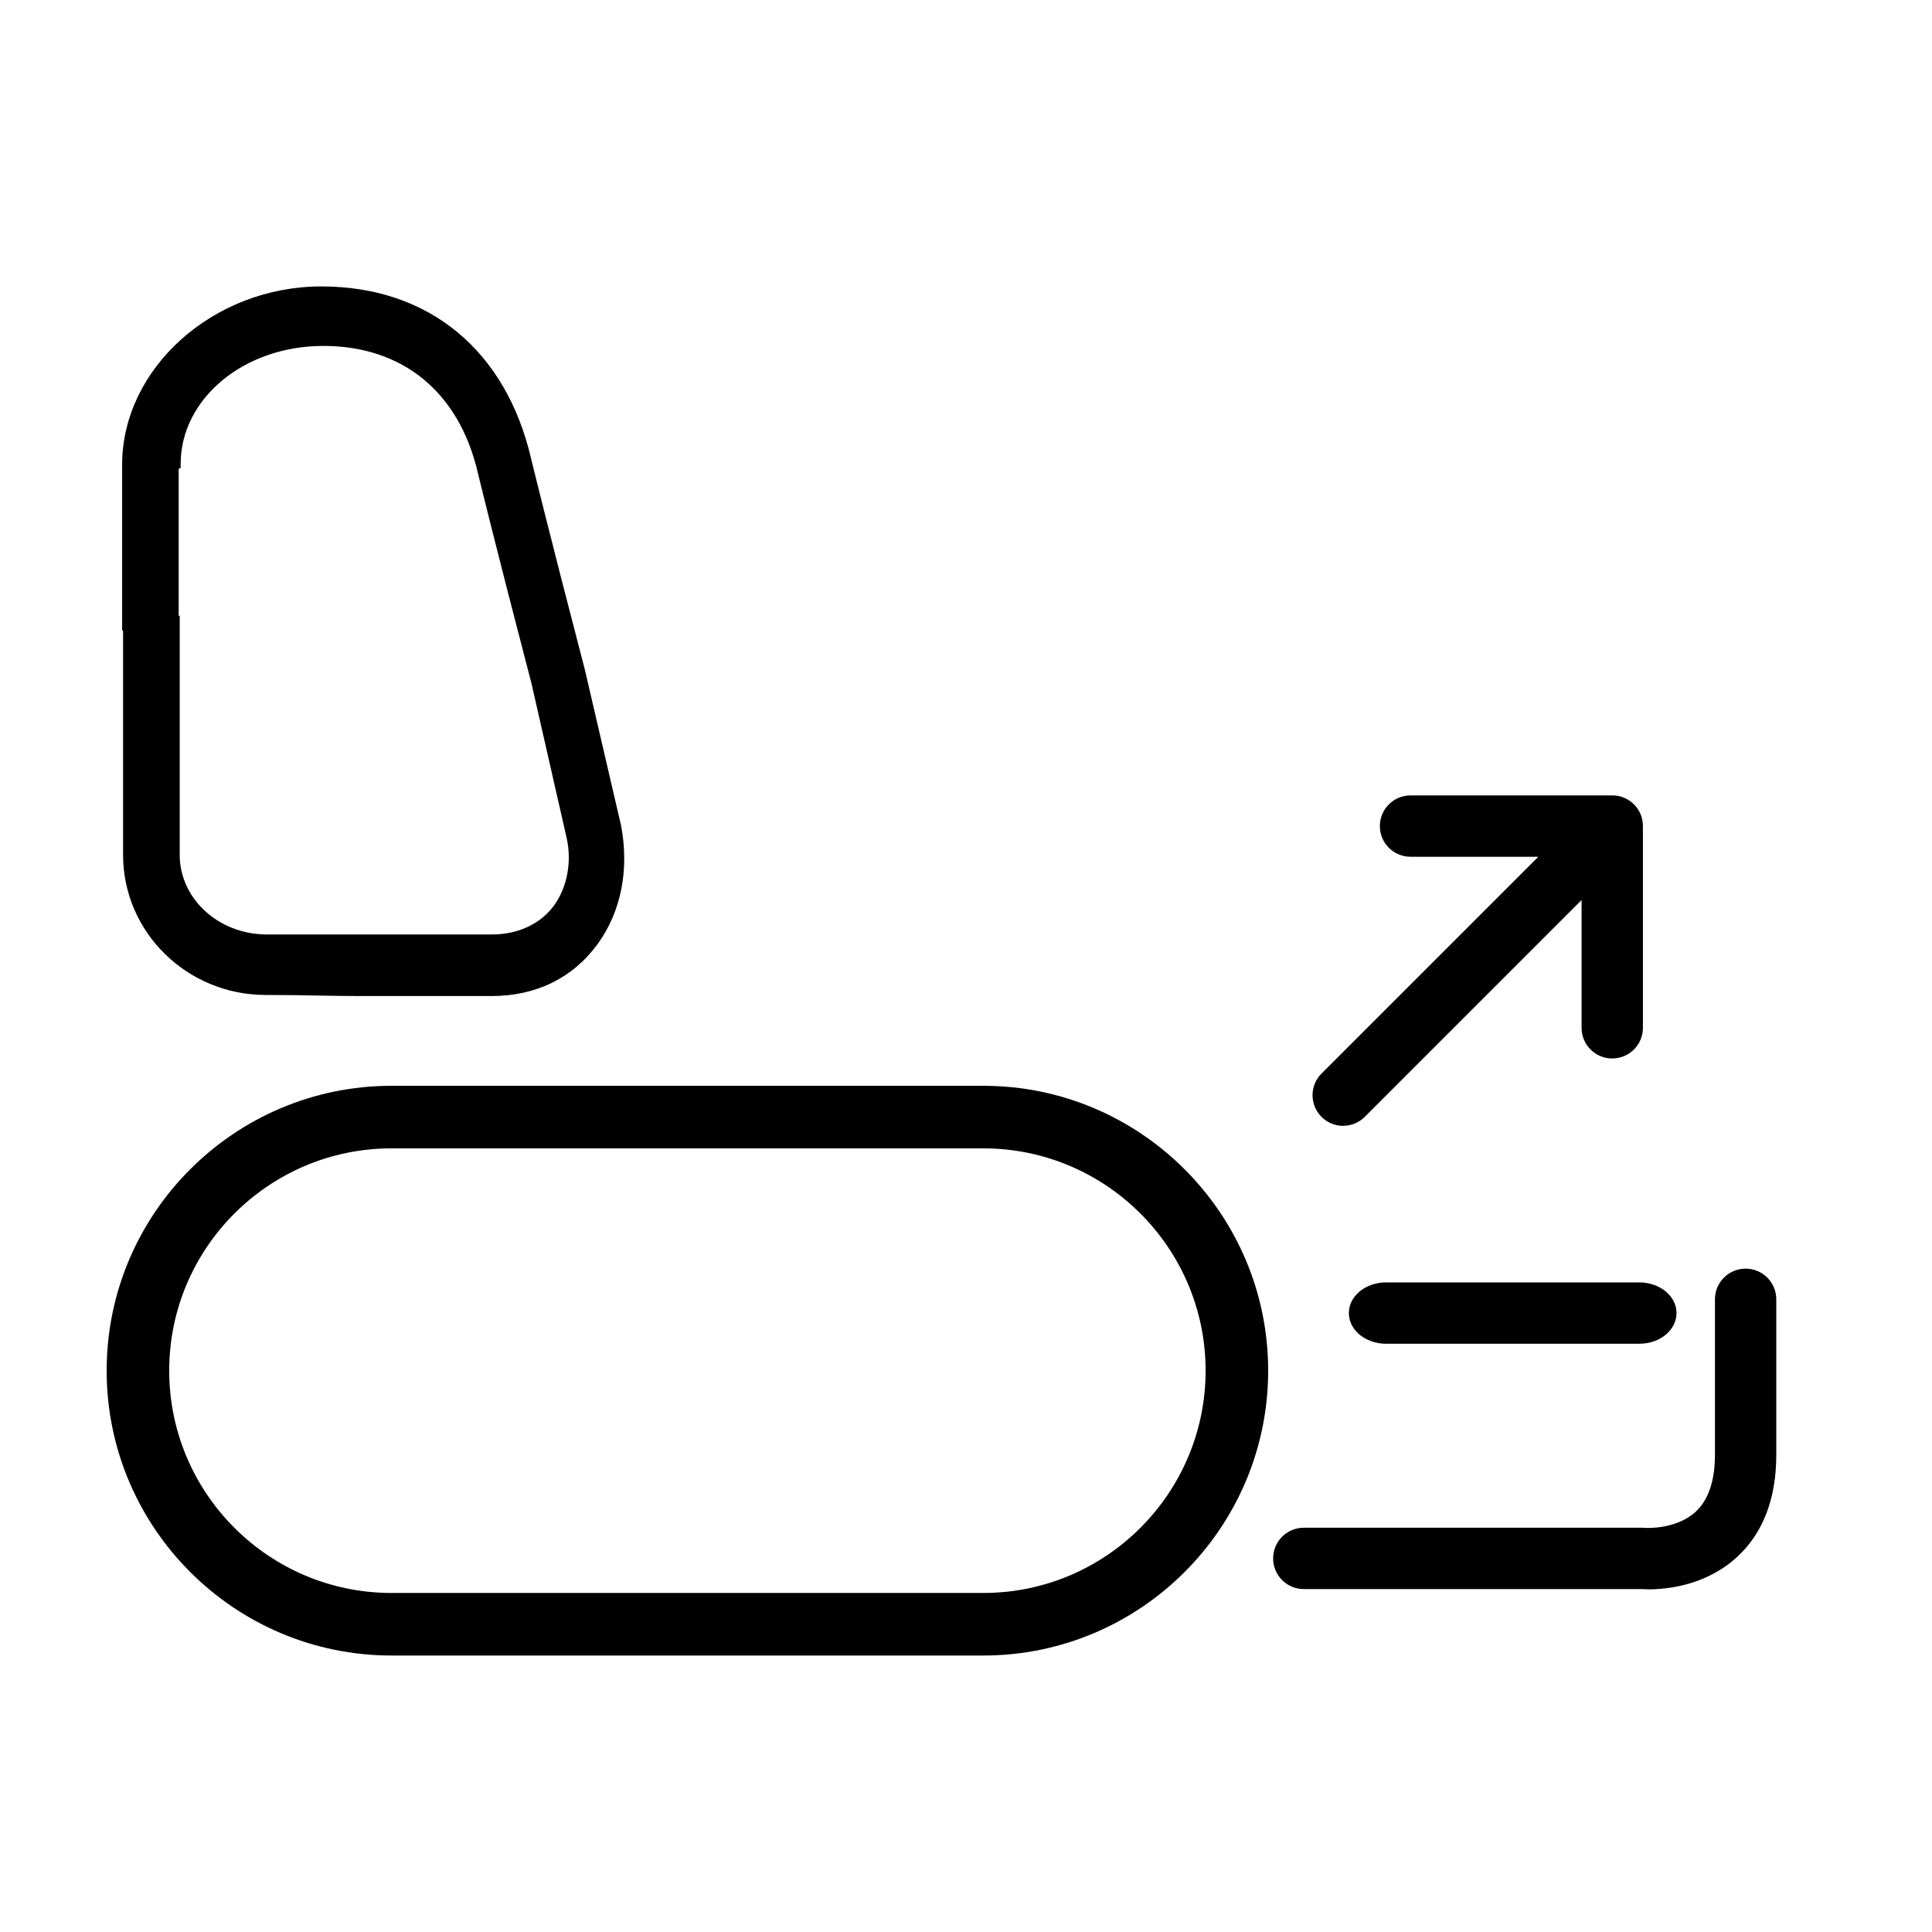
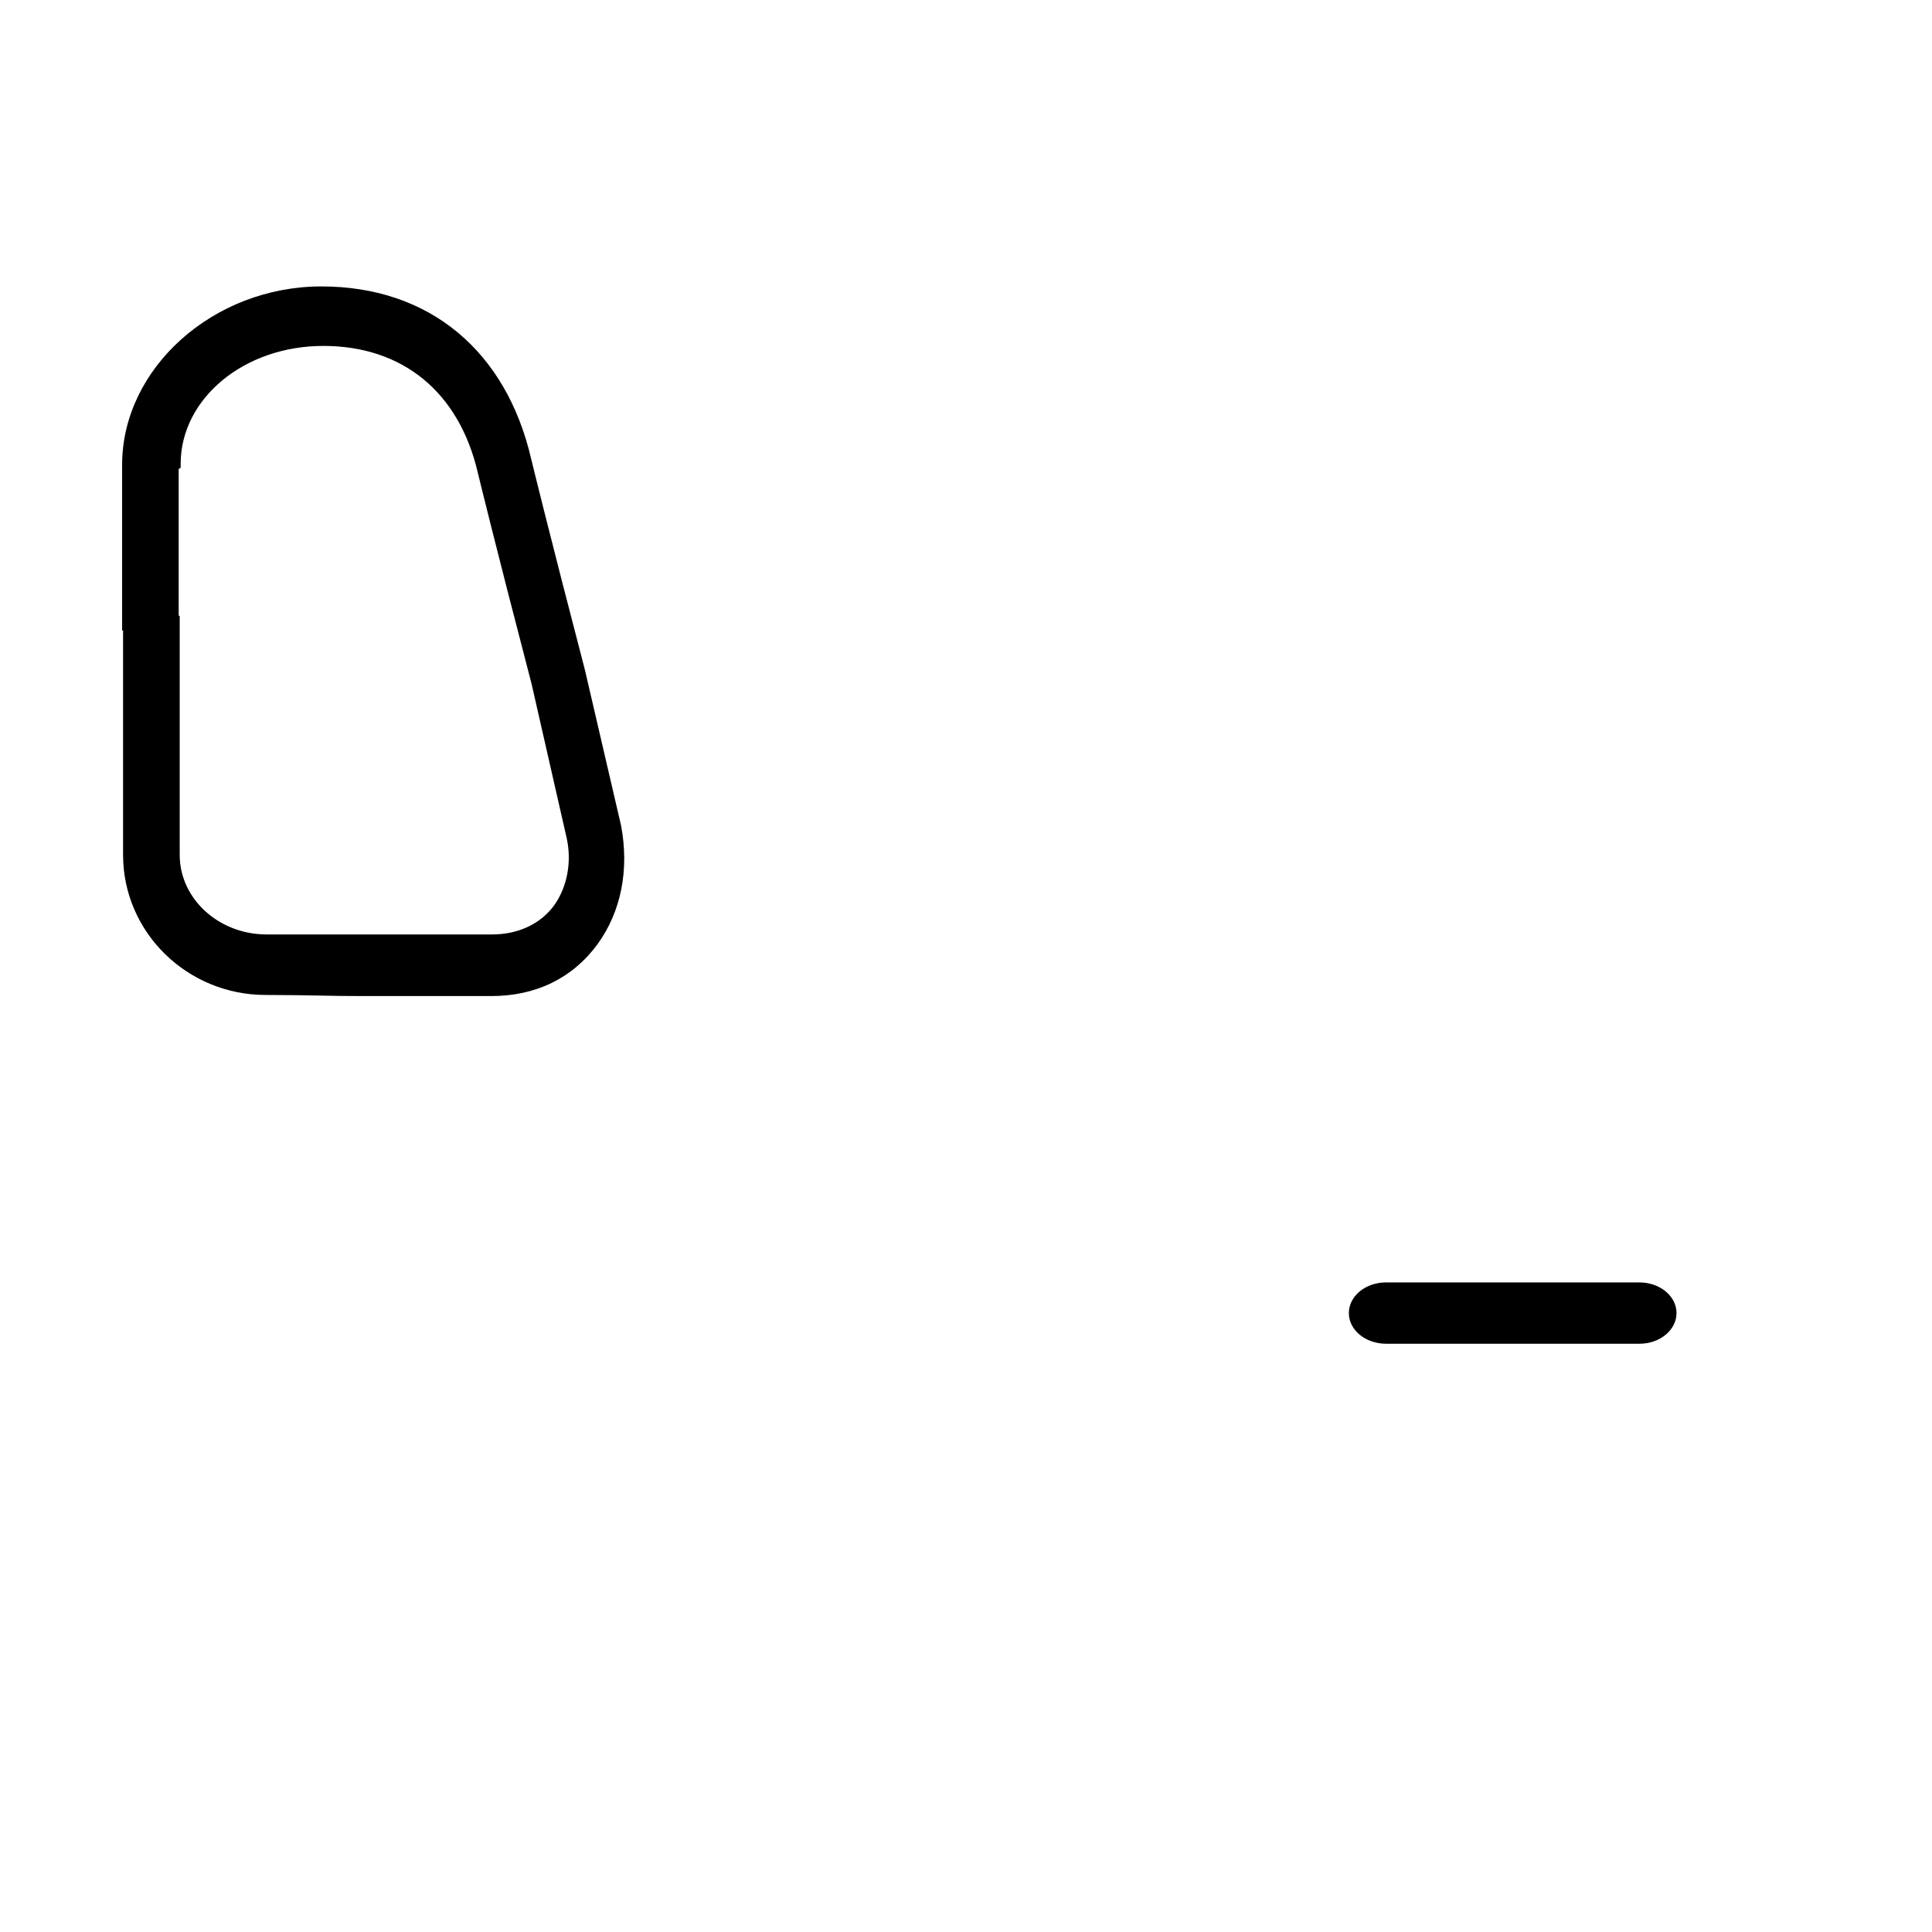
<svg xmlns="http://www.w3.org/2000/svg" id="a" viewBox="0 0 283.5 283.5">
  <path d="M38.99,145c6.31,0,9.17.16,14.05.16h19.07c6.16,0,11.32-2.5,14.77-7.19,3.3-4.54,4.44-10.48,3.3-16.58l-5.3-22.83c-5.3-20.33-7.88-30.97-7.88-30.97-3.58-15.48-14.62-24.55-29.82-24.55s-28.24,11.26-28.24,25.18v23.3h.14v33.94c0,10.79,9.03,19.55,19.93,19.55ZM25.51,68.05c0-10.17,9.75-18.3,21.93-18.3s20.79,7.04,23.65,19.39c0,0,2.58,10.63,7.88,30.97l5.16,22.68c.86,3.91,0,7.82-2.01,10.63-2.15,2.97-5.73,4.69-9.89,4.69h-33.11c-7.6,0-13.76-5.63-13.76-12.67v-34.09h-.14v-23.15l.29-.16Z" />
  <path d="M72.1,146.16h-19.07c-2.29,0-4.13-.03-6.1-.07-2.26-.04-4.6-.09-7.95-.09-11.54,0-20.92-9.22-20.92-20.55v-32.94h-.14v-24.3c0-14.19,13.39-26.18,29.24-26.18s27.12,9.47,30.79,25.33c.02.1,2.64,10.85,7.88,30.94l5.31,22.86c1.22,6.49-.01,12.65-3.46,17.39-3.65,4.98-9.03,7.61-15.57,7.61ZM19.92,90.51h.14v34.94c0,10.23,8.49,18.55,18.92,18.55,3.37,0,5.71.04,7.99.09,1.95.04,3.79.07,6.06.07h19.07c5.88,0,10.7-2.35,13.96-6.79,3.12-4.29,4.23-9.9,3.12-15.8l-5.3-22.79c-5.24-20.08-7.86-30.85-7.88-30.96-3.5-15.12-14.01-23.79-28.85-23.79s-27.24,11.07-27.24,24.18v22.3ZM72.24,139.12h-33.11c-8.14,0-14.76-6.13-14.76-13.67v-33.09h-.14v-24.74l.3-.16c.38-10.36,10.52-18.7,22.92-18.7s21.65,7.35,24.63,20.17c.02.1,2.64,10.85,7.88,30.94l5.17,22.71c.88,4.02.07,8.29-2.17,11.44-2.35,3.25-6.25,5.11-10.71,5.11ZM26.23,90.36h.14v35.09c0,6.43,5.72,11.67,12.76,11.67h33.11c3.8,0,7.11-1.56,9.08-4.28,1.92-2.69,2.6-6.36,1.84-9.83l-5.16-22.67c-5.24-20.08-7.86-30.84-7.88-30.95-2.75-11.84-11.01-18.63-22.68-18.63s-20.93,7.76-20.93,17.3v.59l-.29.16v21.55Z" />
-   <path d="M144.29,242.93H57.45c-23.05,0-41.8-18.75-41.8-41.8s18.75-41.8,41.8-41.8h86.84c23.05,0,41.8,18.75,41.8,41.8s-18.75,41.8-41.8,41.8ZM57.45,168.51c-17.99,0-32.62,14.63-32.62,32.62s14.63,32.62,32.62,32.62h86.84c17.99,0,32.62-14.63,32.62-32.62s-14.63-32.62-32.62-32.62H57.45Z" />
-   <path d="M241.9,233.21c-.42,0-.76-.01-1-.03-.09,0-.18,0-.27,0h-49.31c-2.49,0-4.5-2.01-4.5-4.5h0c0-2.49,2.01-4.5,4.5-4.5h49.83l.21.02s4.55.32,7.46-2.37c1.88-1.74,2.83-4.55,2.83-8.37v-22.8c0-2.49,2.01-4.5,4.5-4.5h0c2.49,0,4.5,2.01,4.5,4.5v22.8c0,6.49-1.96,11.56-5.82,15.07-4.57,4.16-10.3,4.69-12.94,4.69Z" />
  <path d="M240.55,197.18h-37.16c-3.02,0-5.46-2.01-5.46-4.5h0c0-2.49,2.44-4.5,5.46-4.5h37.16c3.02,0,5.46,2.01,5.46,4.5h0c0,2.49-2.44,4.5-5.46,4.5Z" />
-   <path d="M197.1,165.21c-1.15,0-2.3-.44-3.18-1.32-1.76-1.76-1.76-4.61,0-6.36l31.81-31.81h-18.75c-2.49,0-4.5-2.01-4.5-4.5s2.01-4.5,4.5-4.5h29.62c.61,0,1.19.12,1.72.34.53.22,1.02.54,1.45.97h0s0,0,0,0h0s0,0,0,0c0,0,0,0,0,0,0,0,0,0,0,0,0,0,0,0,0,0,0,0,0,0,0,0h0s0,0,0,0h0c.43.43.75.92.97,1.45.22.53.34,1.11.34,1.71h0v29.63c0,2.49-2.01,4.5-4.5,4.5s-4.5-2.01-4.5-4.5v-18.75l-31.81,31.81c-.88.88-2.03,1.32-3.18,1.32Z" />
</svg>